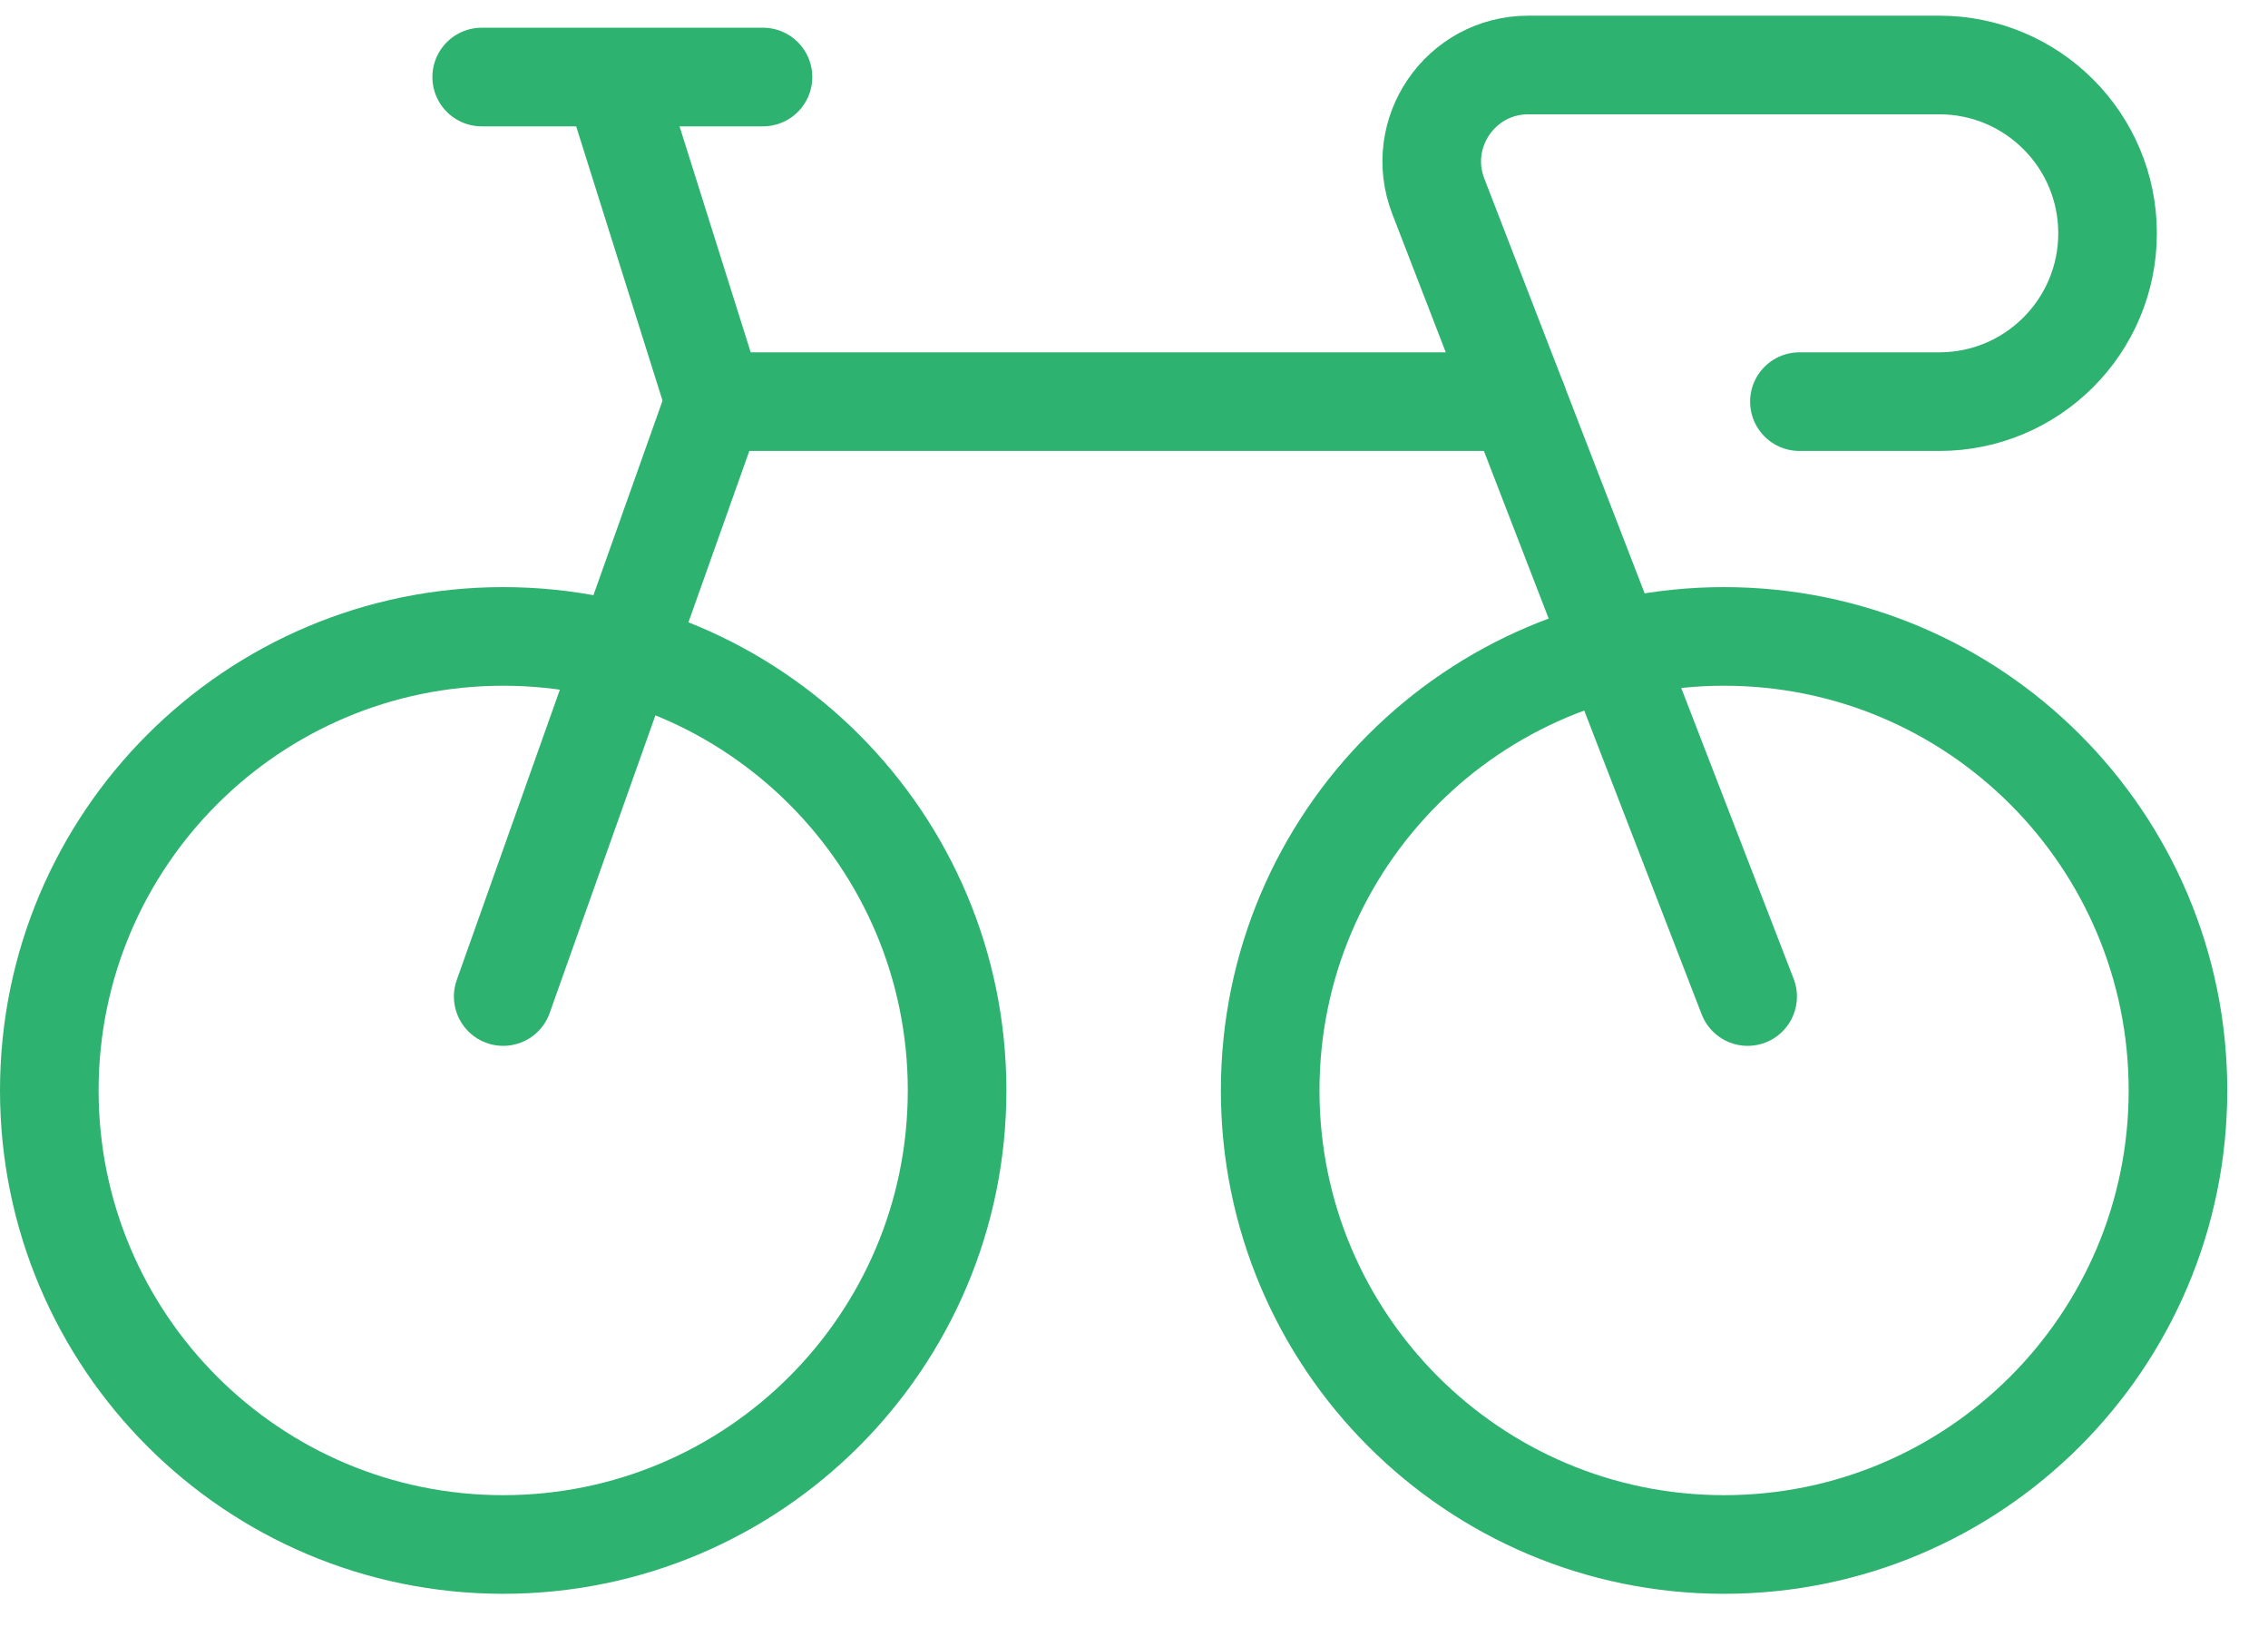
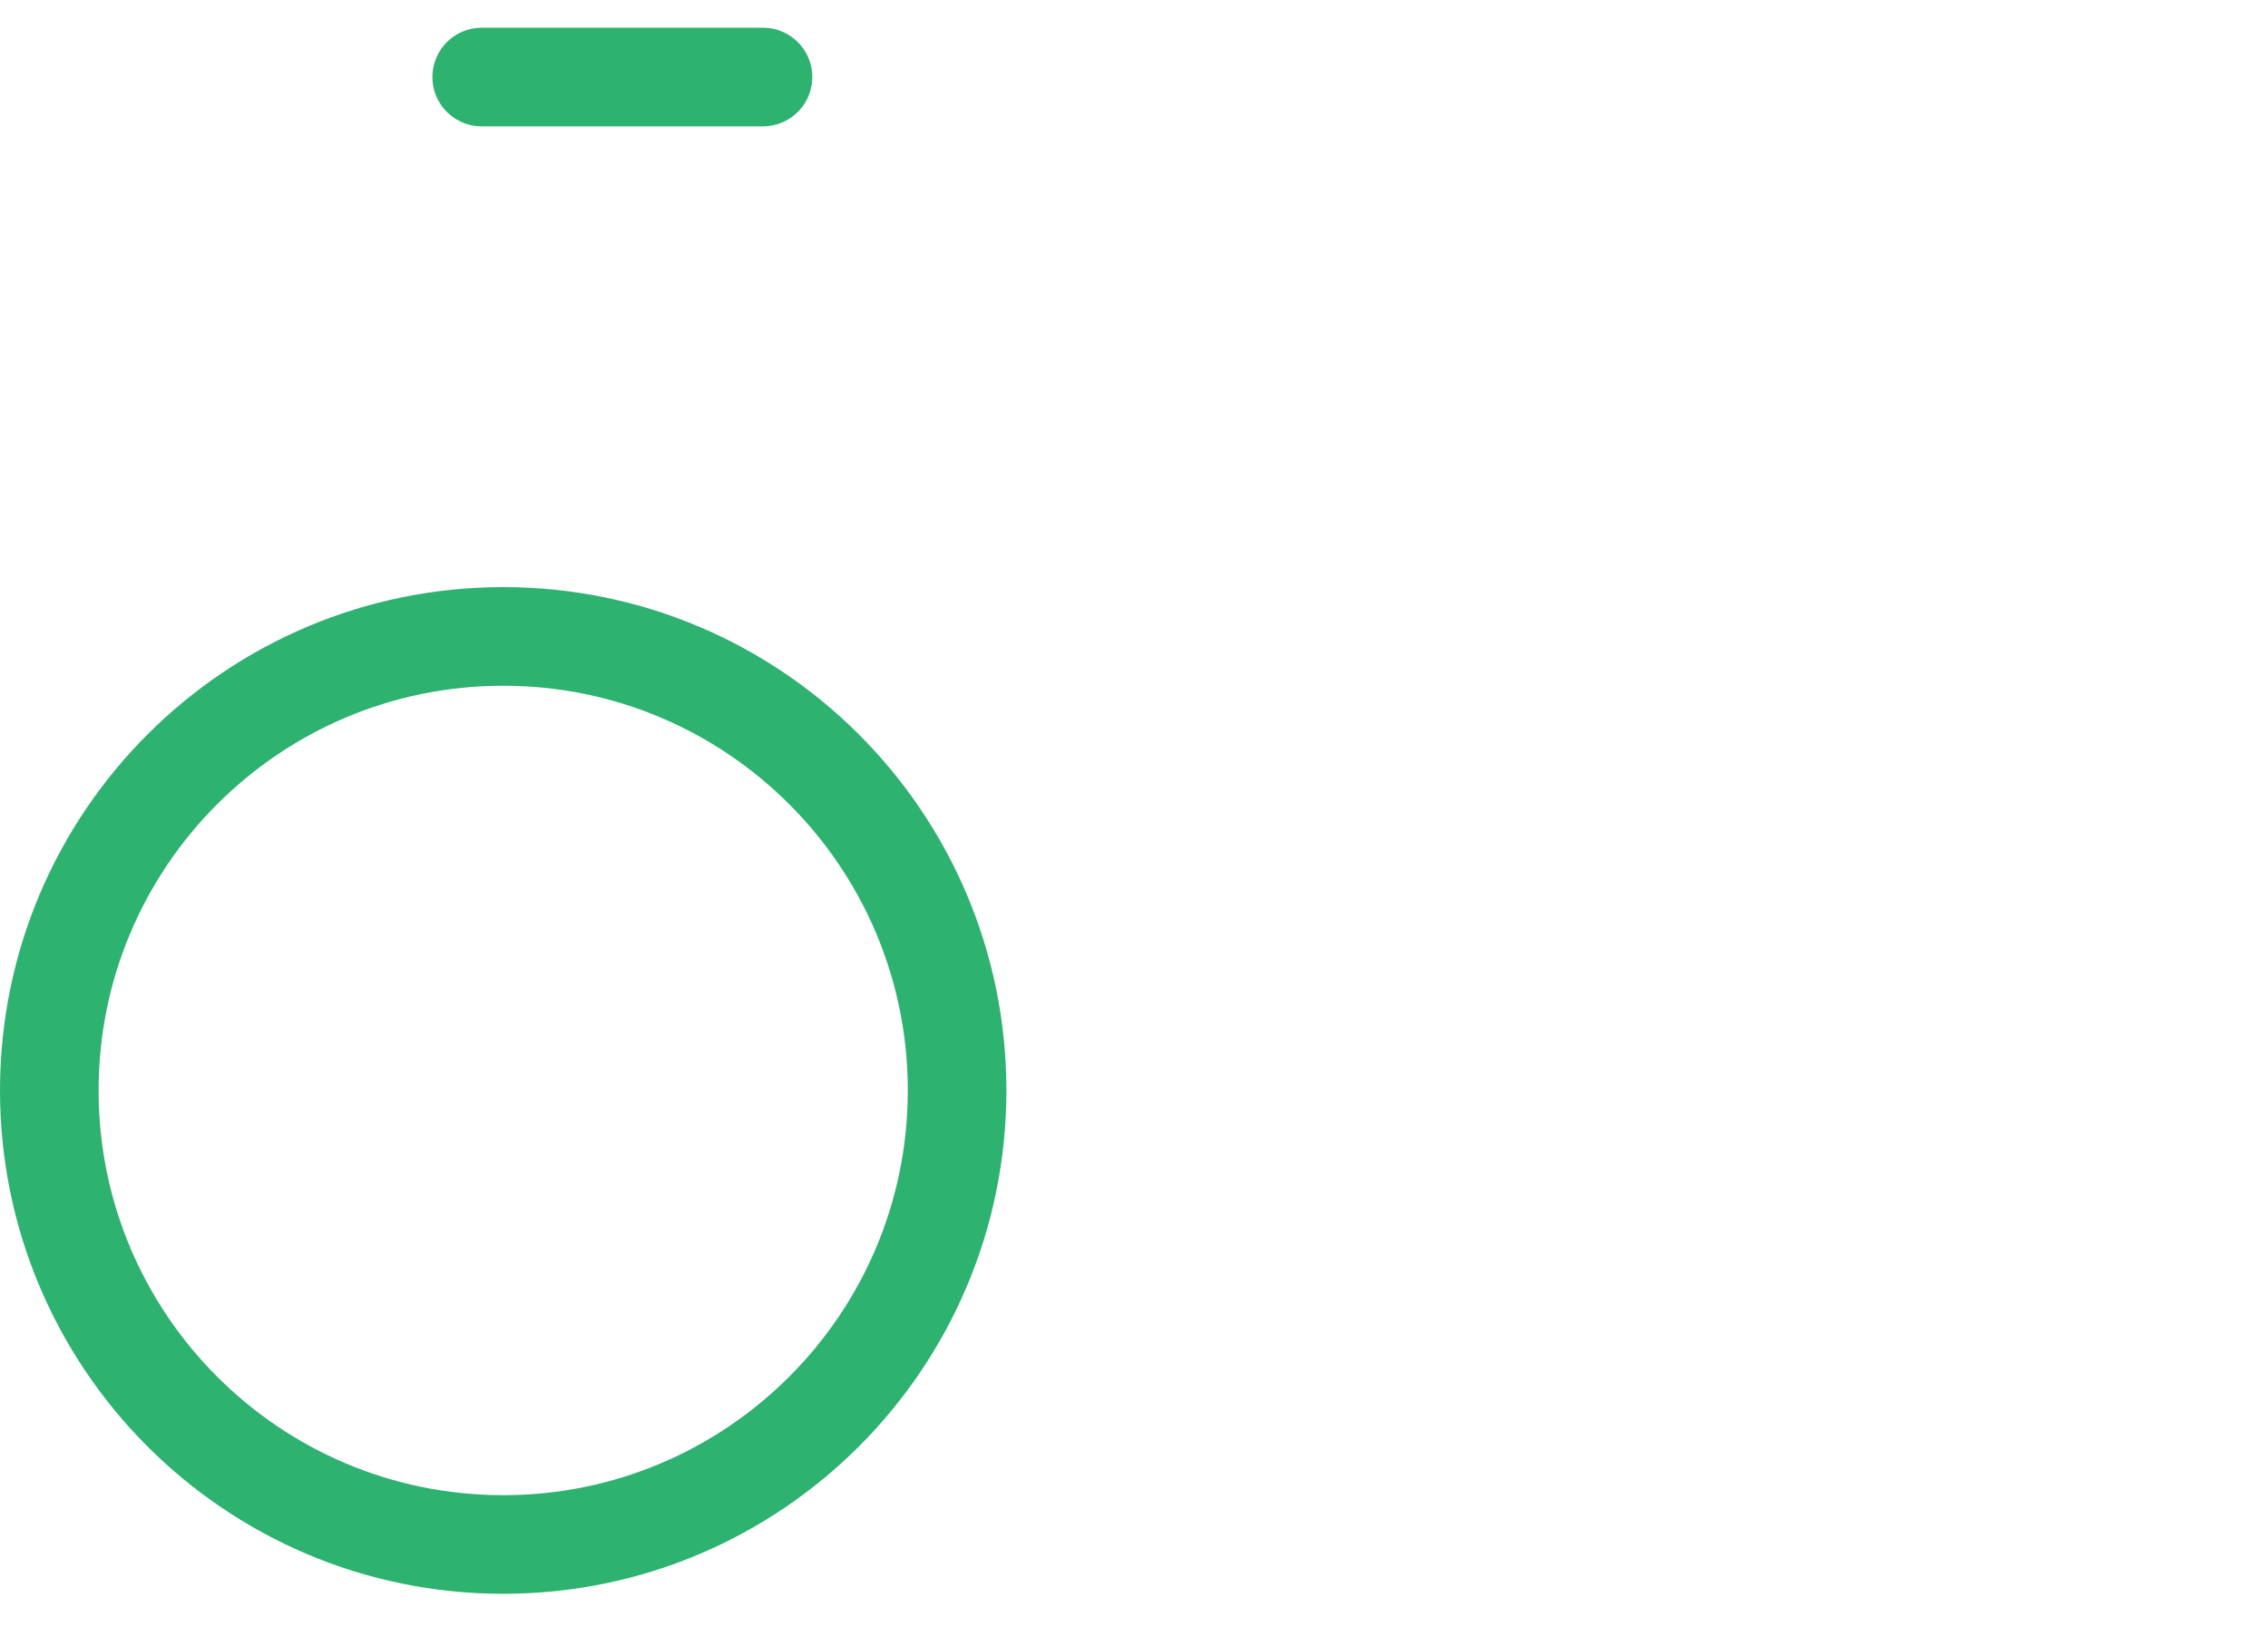
<svg xmlns="http://www.w3.org/2000/svg" width="46px" height="33px" viewBox="0 0 46 33" version="1.1">
  <title>Bike icon</title>
  <g id="Careers-page-updated" stroke="none" stroke-width="1" fill="none" fill-rule="evenodd" stroke-linecap="round" stroke-linejoin="round">
    <g id="Careers" transform="translate(-232, -2417)" stroke="#2EB270" stroke-width="2">
      <g id="Bike-icon" transform="translate(233, 2418)">
        <path d="M0,21.111 C0,16.027 4.122,11.905 9.206,11.905 C14.29,11.905 18.412,16.027 18.412,21.111 C18.412,26.196 14.29,30.318 9.206,30.318 C4.122,30.318 0,26.196 0,21.111 Z" id="Stroke-1" />
-         <path d="M24.762,21.111 C24.762,16.027 28.884,11.905 33.968,11.905 C39.053,11.905 43.174,16.027 43.174,21.111 C43.174,26.196 39.053,30.318 33.968,30.318 C28.884,30.318 24.762,26.196 24.762,21.111 Z" id="Stroke-3" />
-         <polyline id="Stroke-5" points="9.206 19.207 13.492 7.144 29.782 7.144" />
-         <path d="M34.446,19.207 L28.172,2.98 C27.676,1.698 28.623,0.318 29.997,0.318 L38.334,0.318 C40.218,0.318 41.746,1.846 41.746,3.73 C41.746,5.616 40.218,7.144 38.334,7.144 L35.496,7.144" id="Stroke-7" />
        <line x1="8.77" y1="0.562" x2="14.475" y2="0.562" id="Stroke-9" />
-         <line x1="13.492" y1="7.143" x2="11.5" y2="0.818" id="Stroke-11" />
      </g>
    </g>
  </g>
</svg>